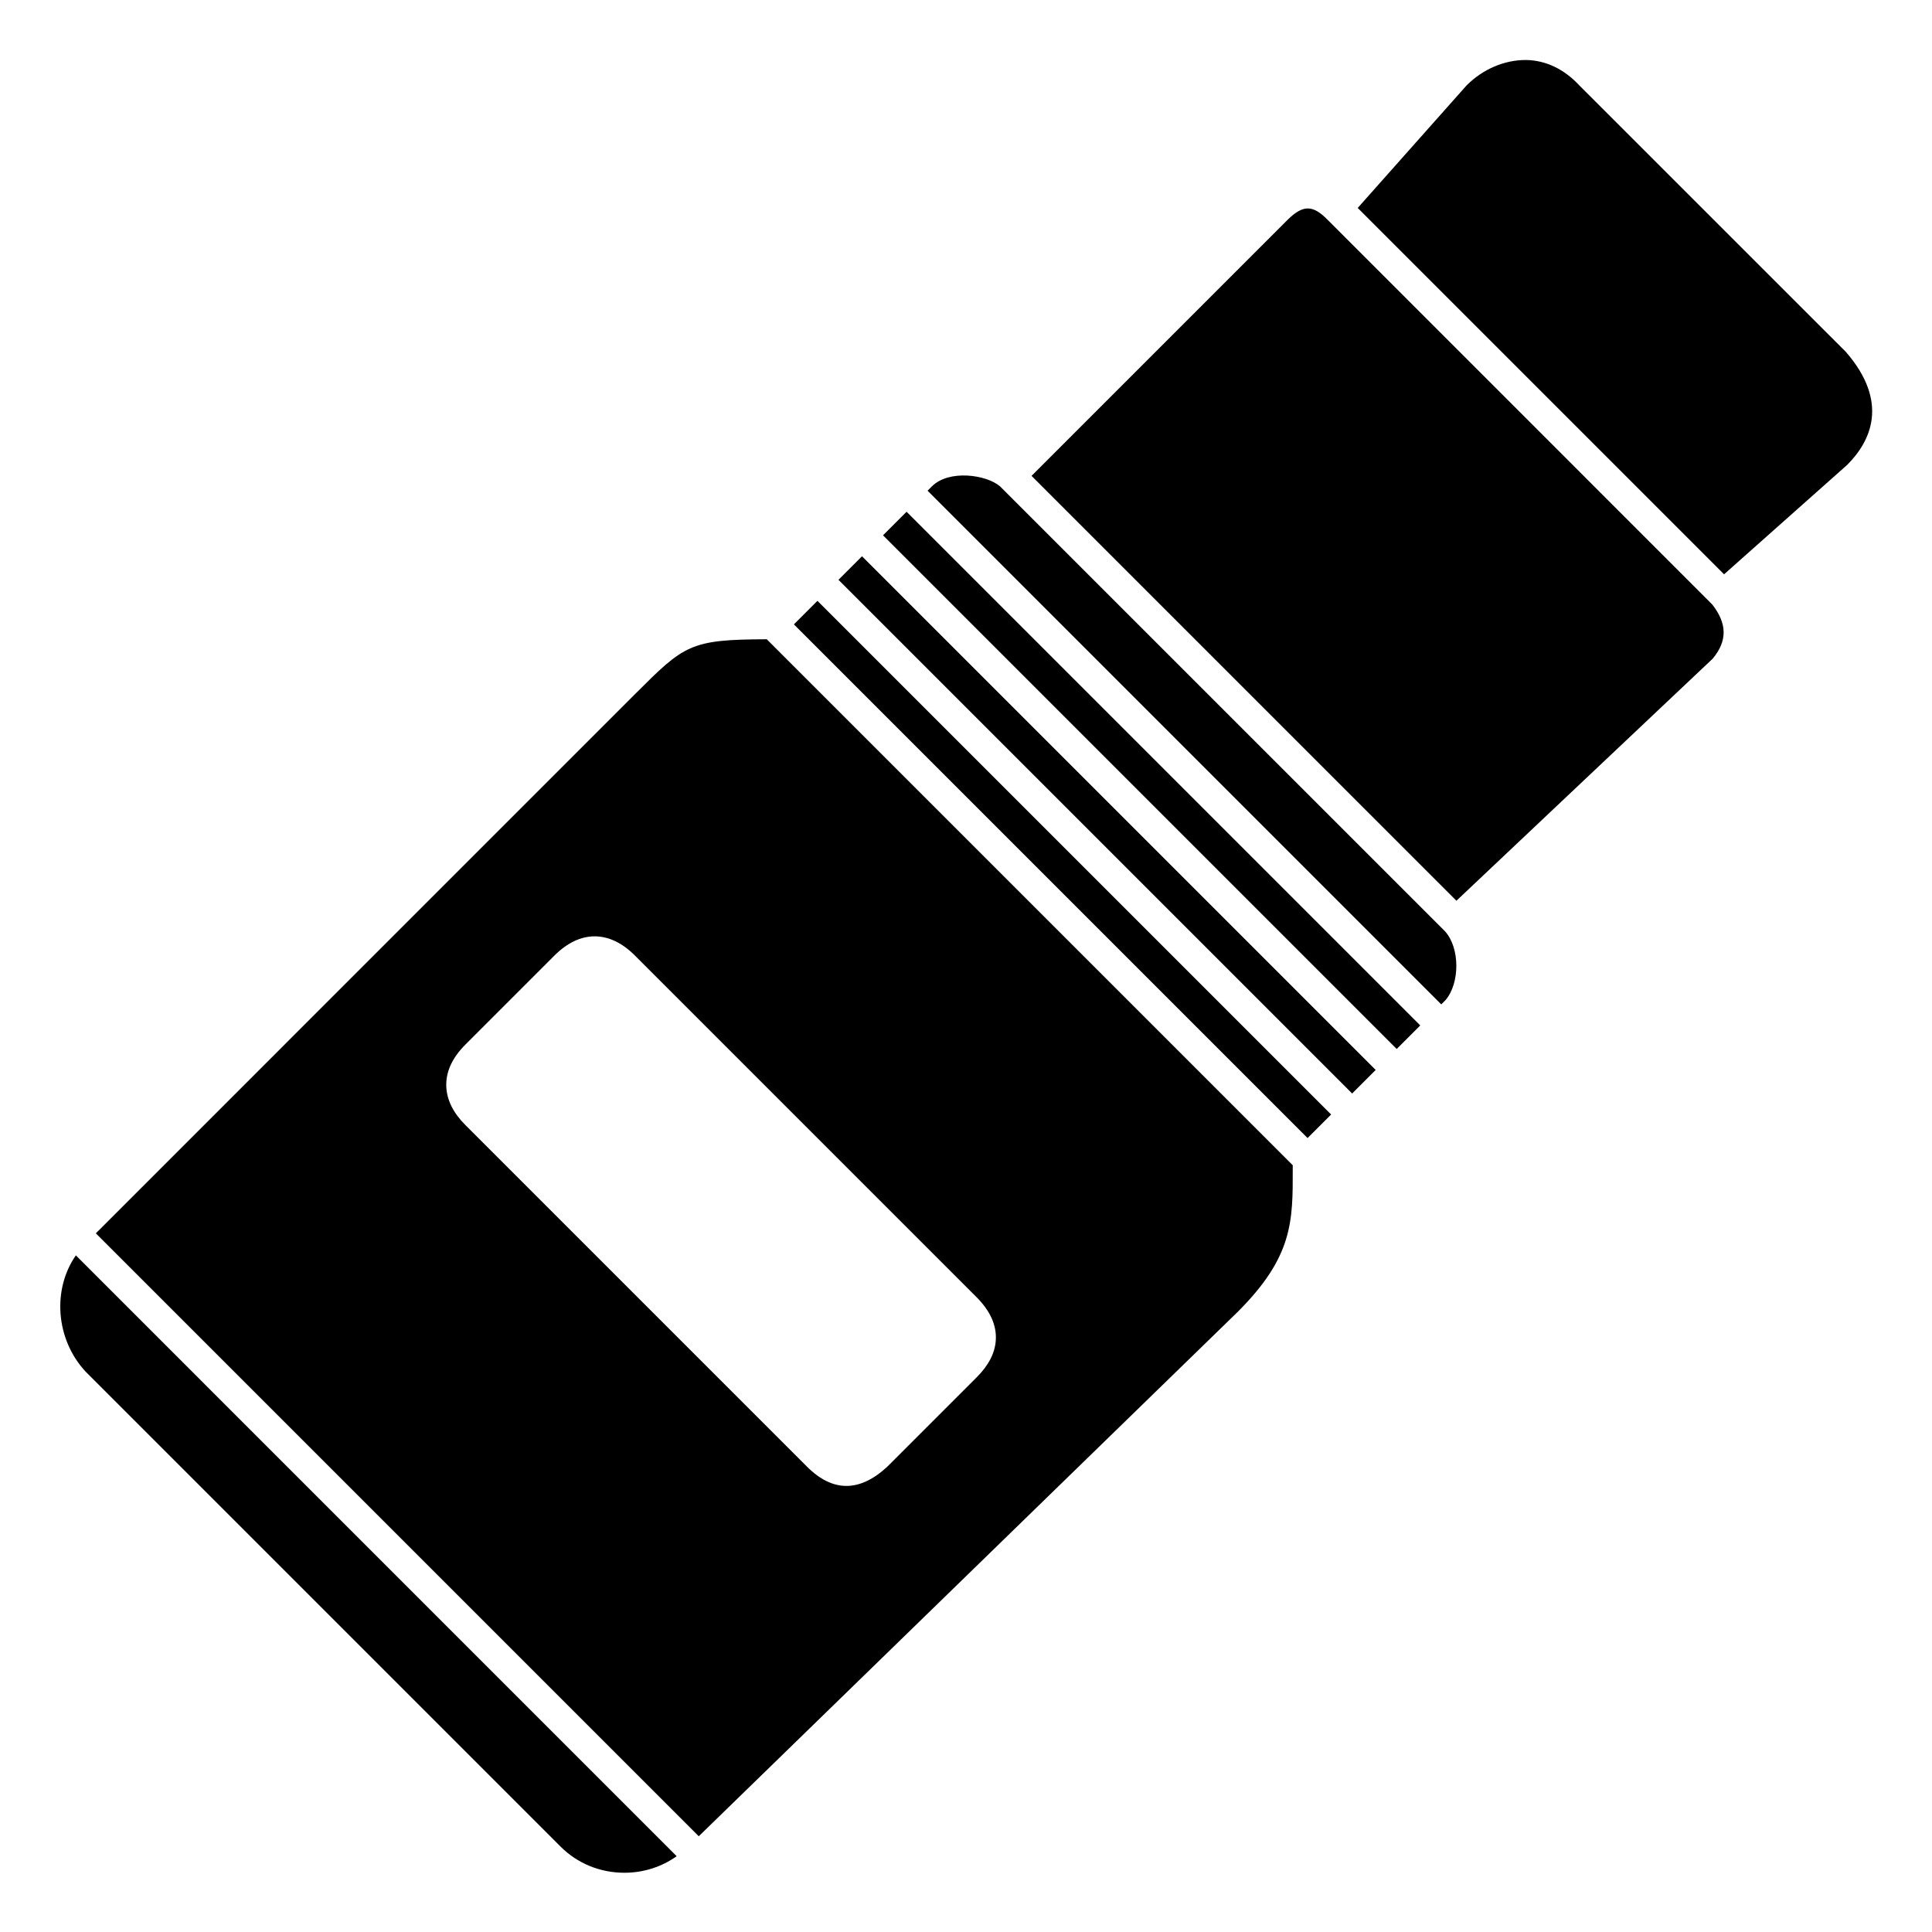
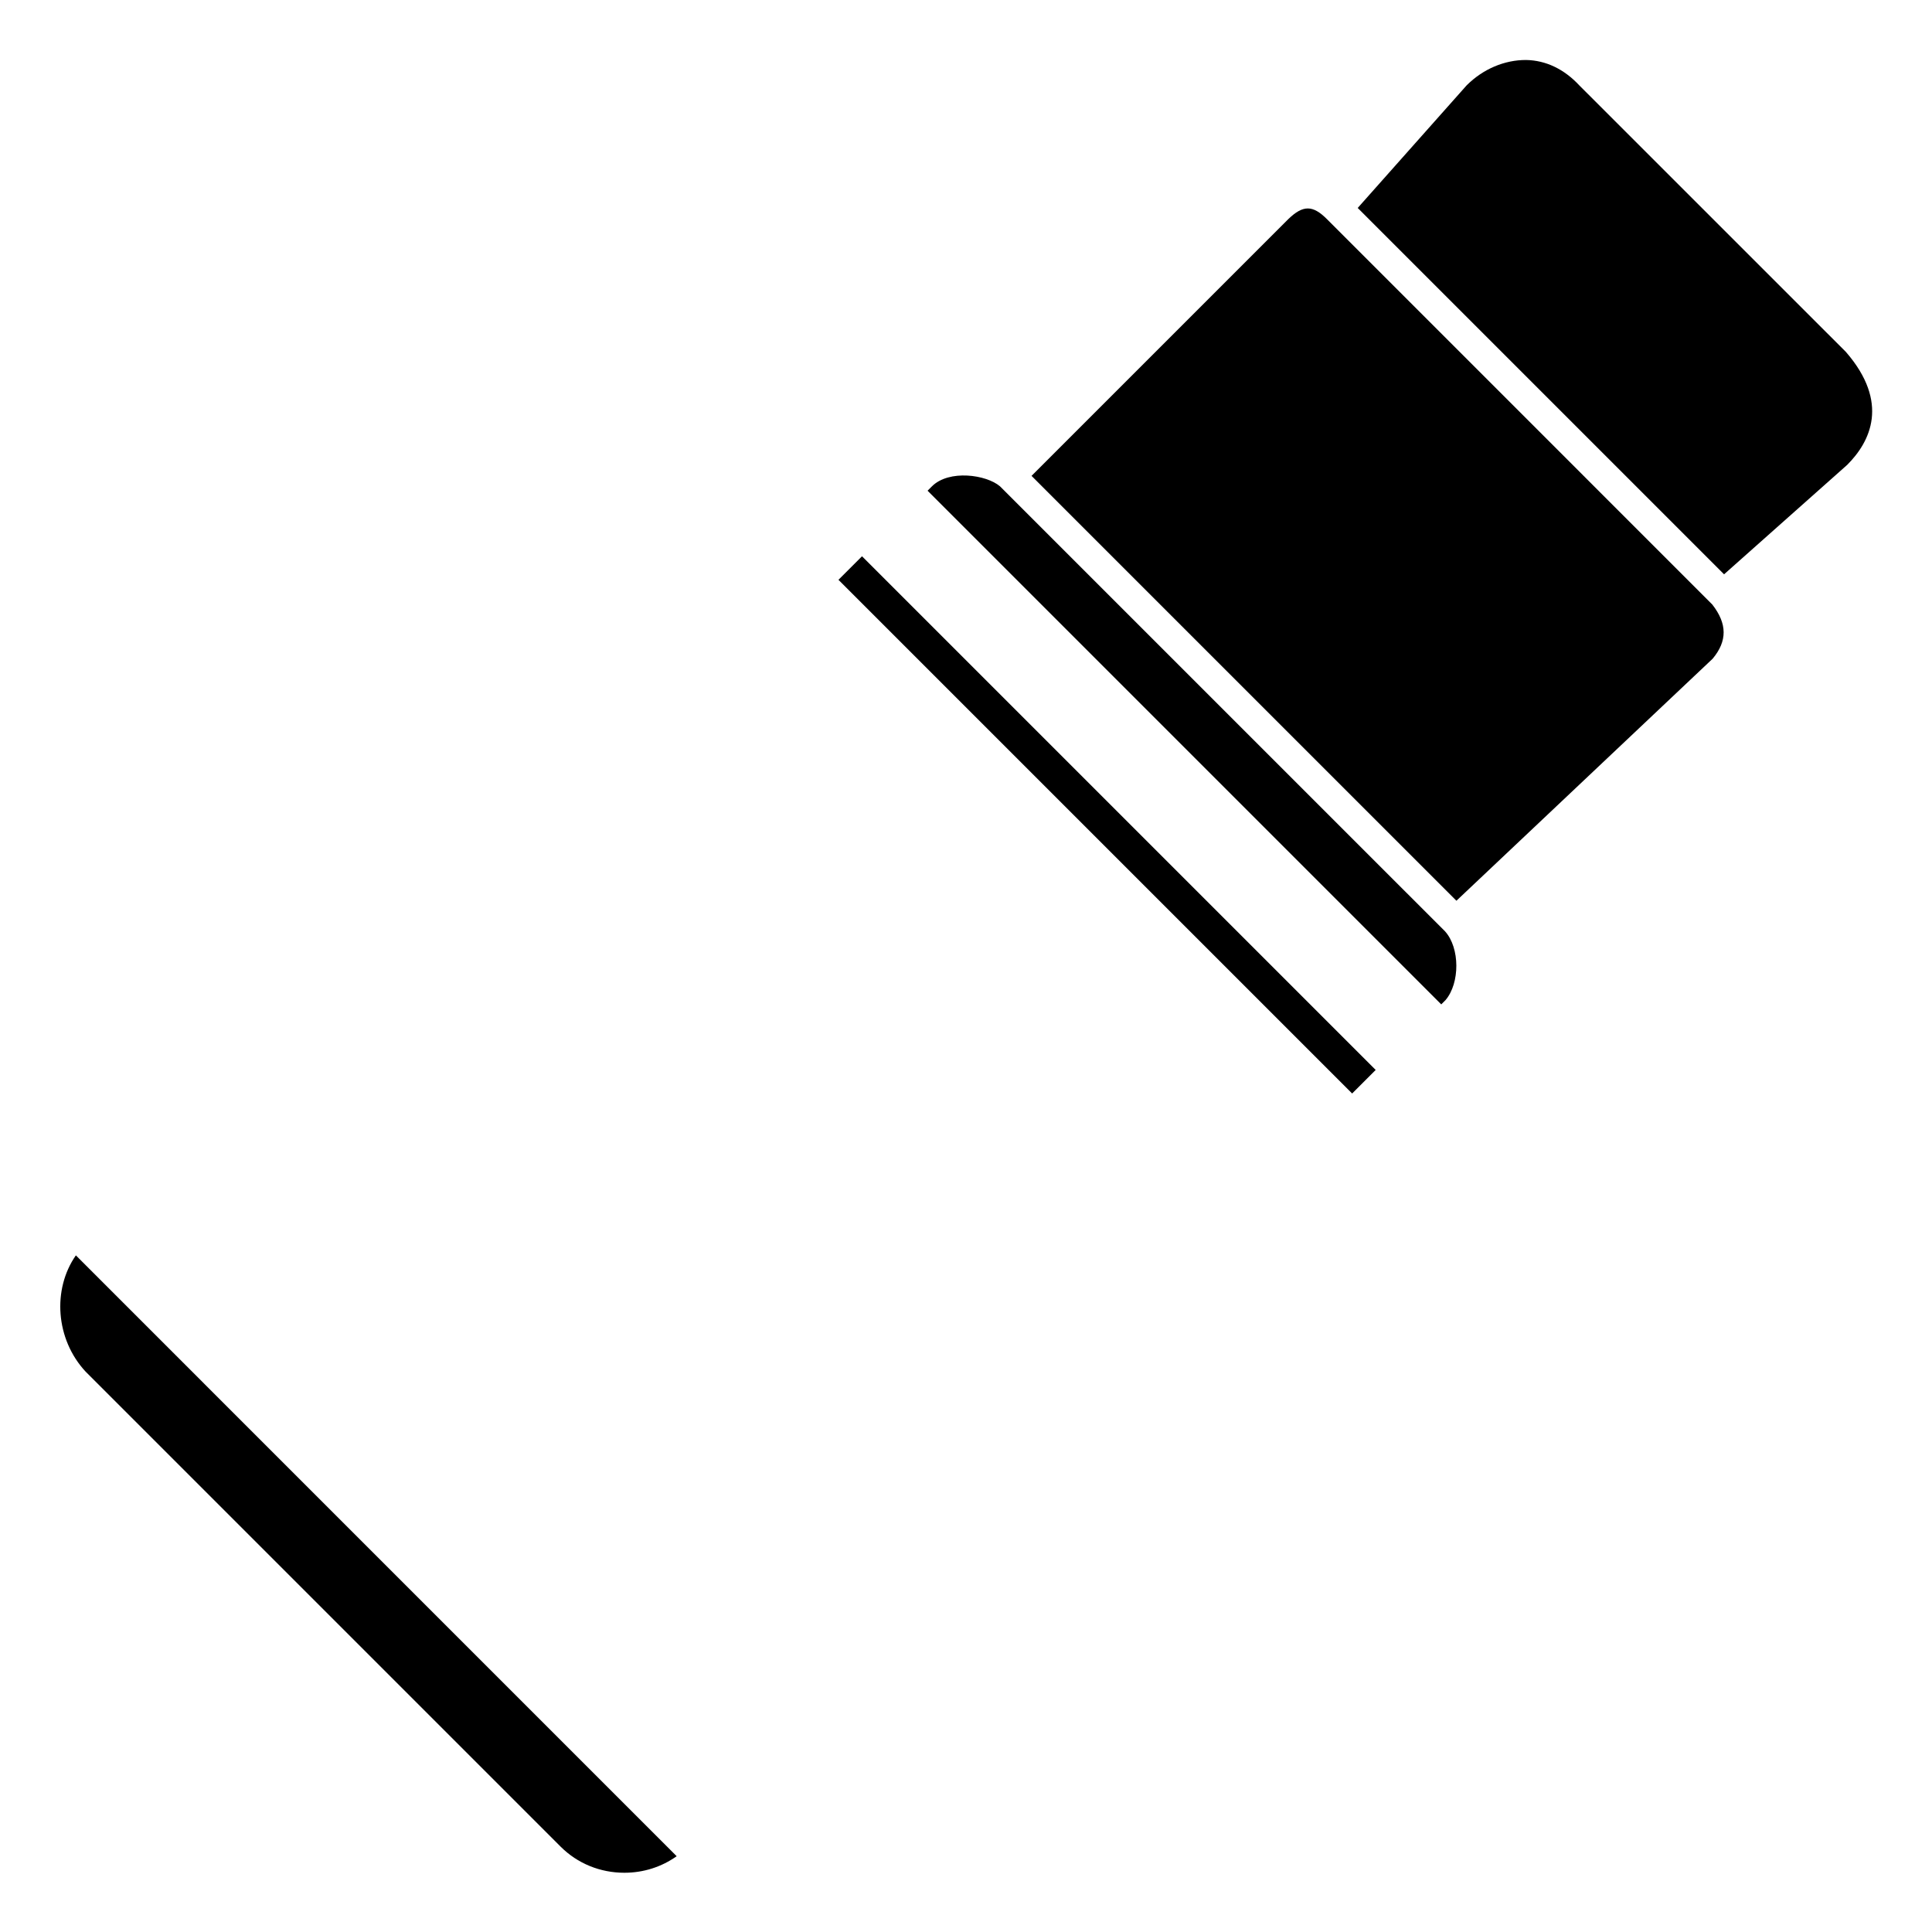
<svg xmlns="http://www.w3.org/2000/svg" fill="#000000" width="800px" height="800px" version="1.1" viewBox="144 144 512 512">
  <g>
    <path d="m366.2 297.66 6.242-6.242 136.13 136.13-6.242 6.242z" />
    <path d="m166.71 507.52 125.86 125.86c4.465 4.461 10.465 6.918 16.898 6.918 5.078 0 9.867-1.551 13.859-4.383l-159.22-159.23c-6.269 8.973-5.414 22.227 2.602 30.836z" />
-     <path d="m486.59 452.8-139.39-139.39c-20.367 0.062-21.812 1.449-34.953 14.578l-142.85 142.86 159.78 159.78 142.85-138.99c14.633-14.633 14.602-23.941 14.559-38.043zm-83.812 56.254-23.617 23.617c-3.684 3.414-7.305 5.113-10.859 5.113-3.559 0-7.051-1.707-10.449-5.113l-90.527-90.527c-3.152-3.152-4.852-6.516-5.047-9.992-0.219-3.941 1.477-7.75 5.047-11.316l23.617-23.617c6.773-6.773 14.535-6.773 21.309 0l90.527 90.527c3.656 3.656 5.375 7.504 5.117 11.43-0.227 3.43-1.898 6.66-5.117 9.879z" />
-     <path d="m354.39 309.47 6.242-6.242 136.13 136.13-6.242 6.242z" />
    <path d="m495.62 202.04c-3.742-3.738-6.32-3.734-10.223 0.043l-68.031 68.031 112.6 112.59 67.902-64.137c3.91-4.684 3.883-9.258-0.082-14.352z" />
    <path d="m633.19 237.27-70.66-70.645c-4.043-4.34-8.883-6.633-14.094-6.727-5.688-0.023-11.387 2.352-15.766 6.727l-28.863 32.484 97.09 97.09 32.648-29.02c6.156-6.168 11.254-16.516-0.355-29.91z" />
-     <path d="m378.01 285.86 6.242-6.242 136.13 136.13-6.242 6.242z" />
    <path d="m409.02 272.89c-3.609-3.102-13.523-4.523-18.051 0l-1.152 1.152 136.13 136.13 1.152-1.152c3.801-4.481 3.836-13.777-0.141-18.199z" />
  </g>
</svg>